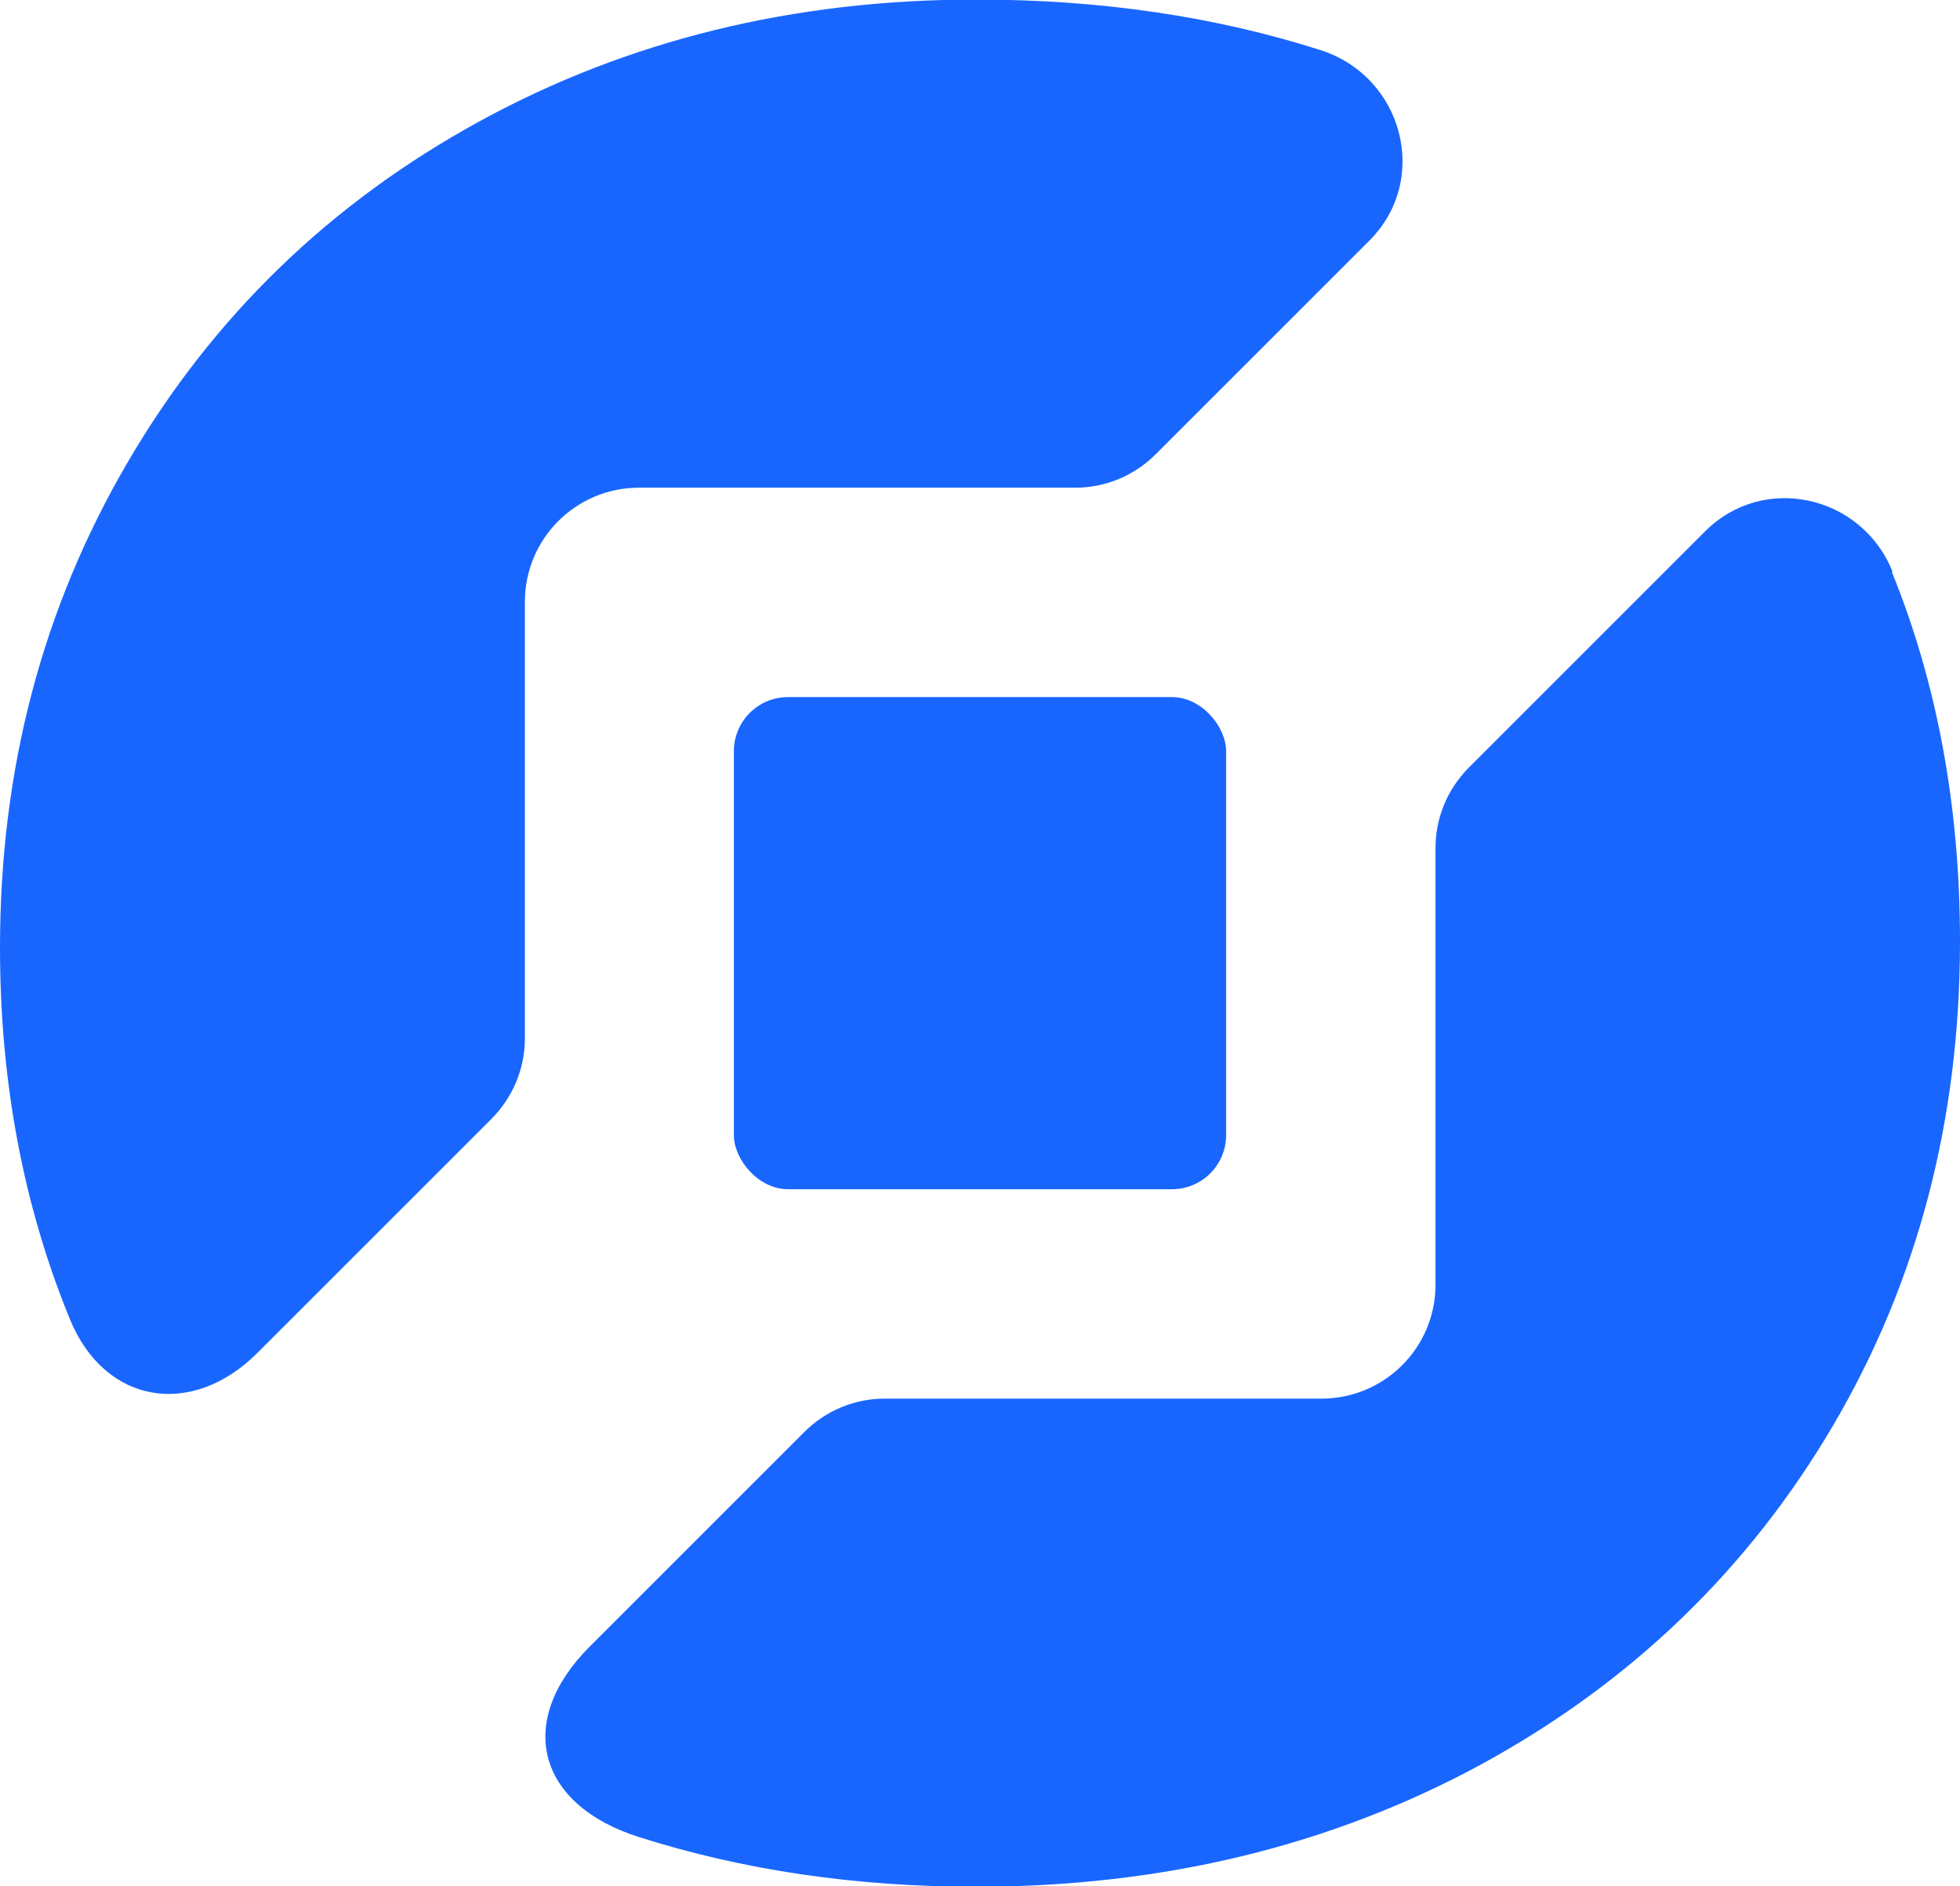
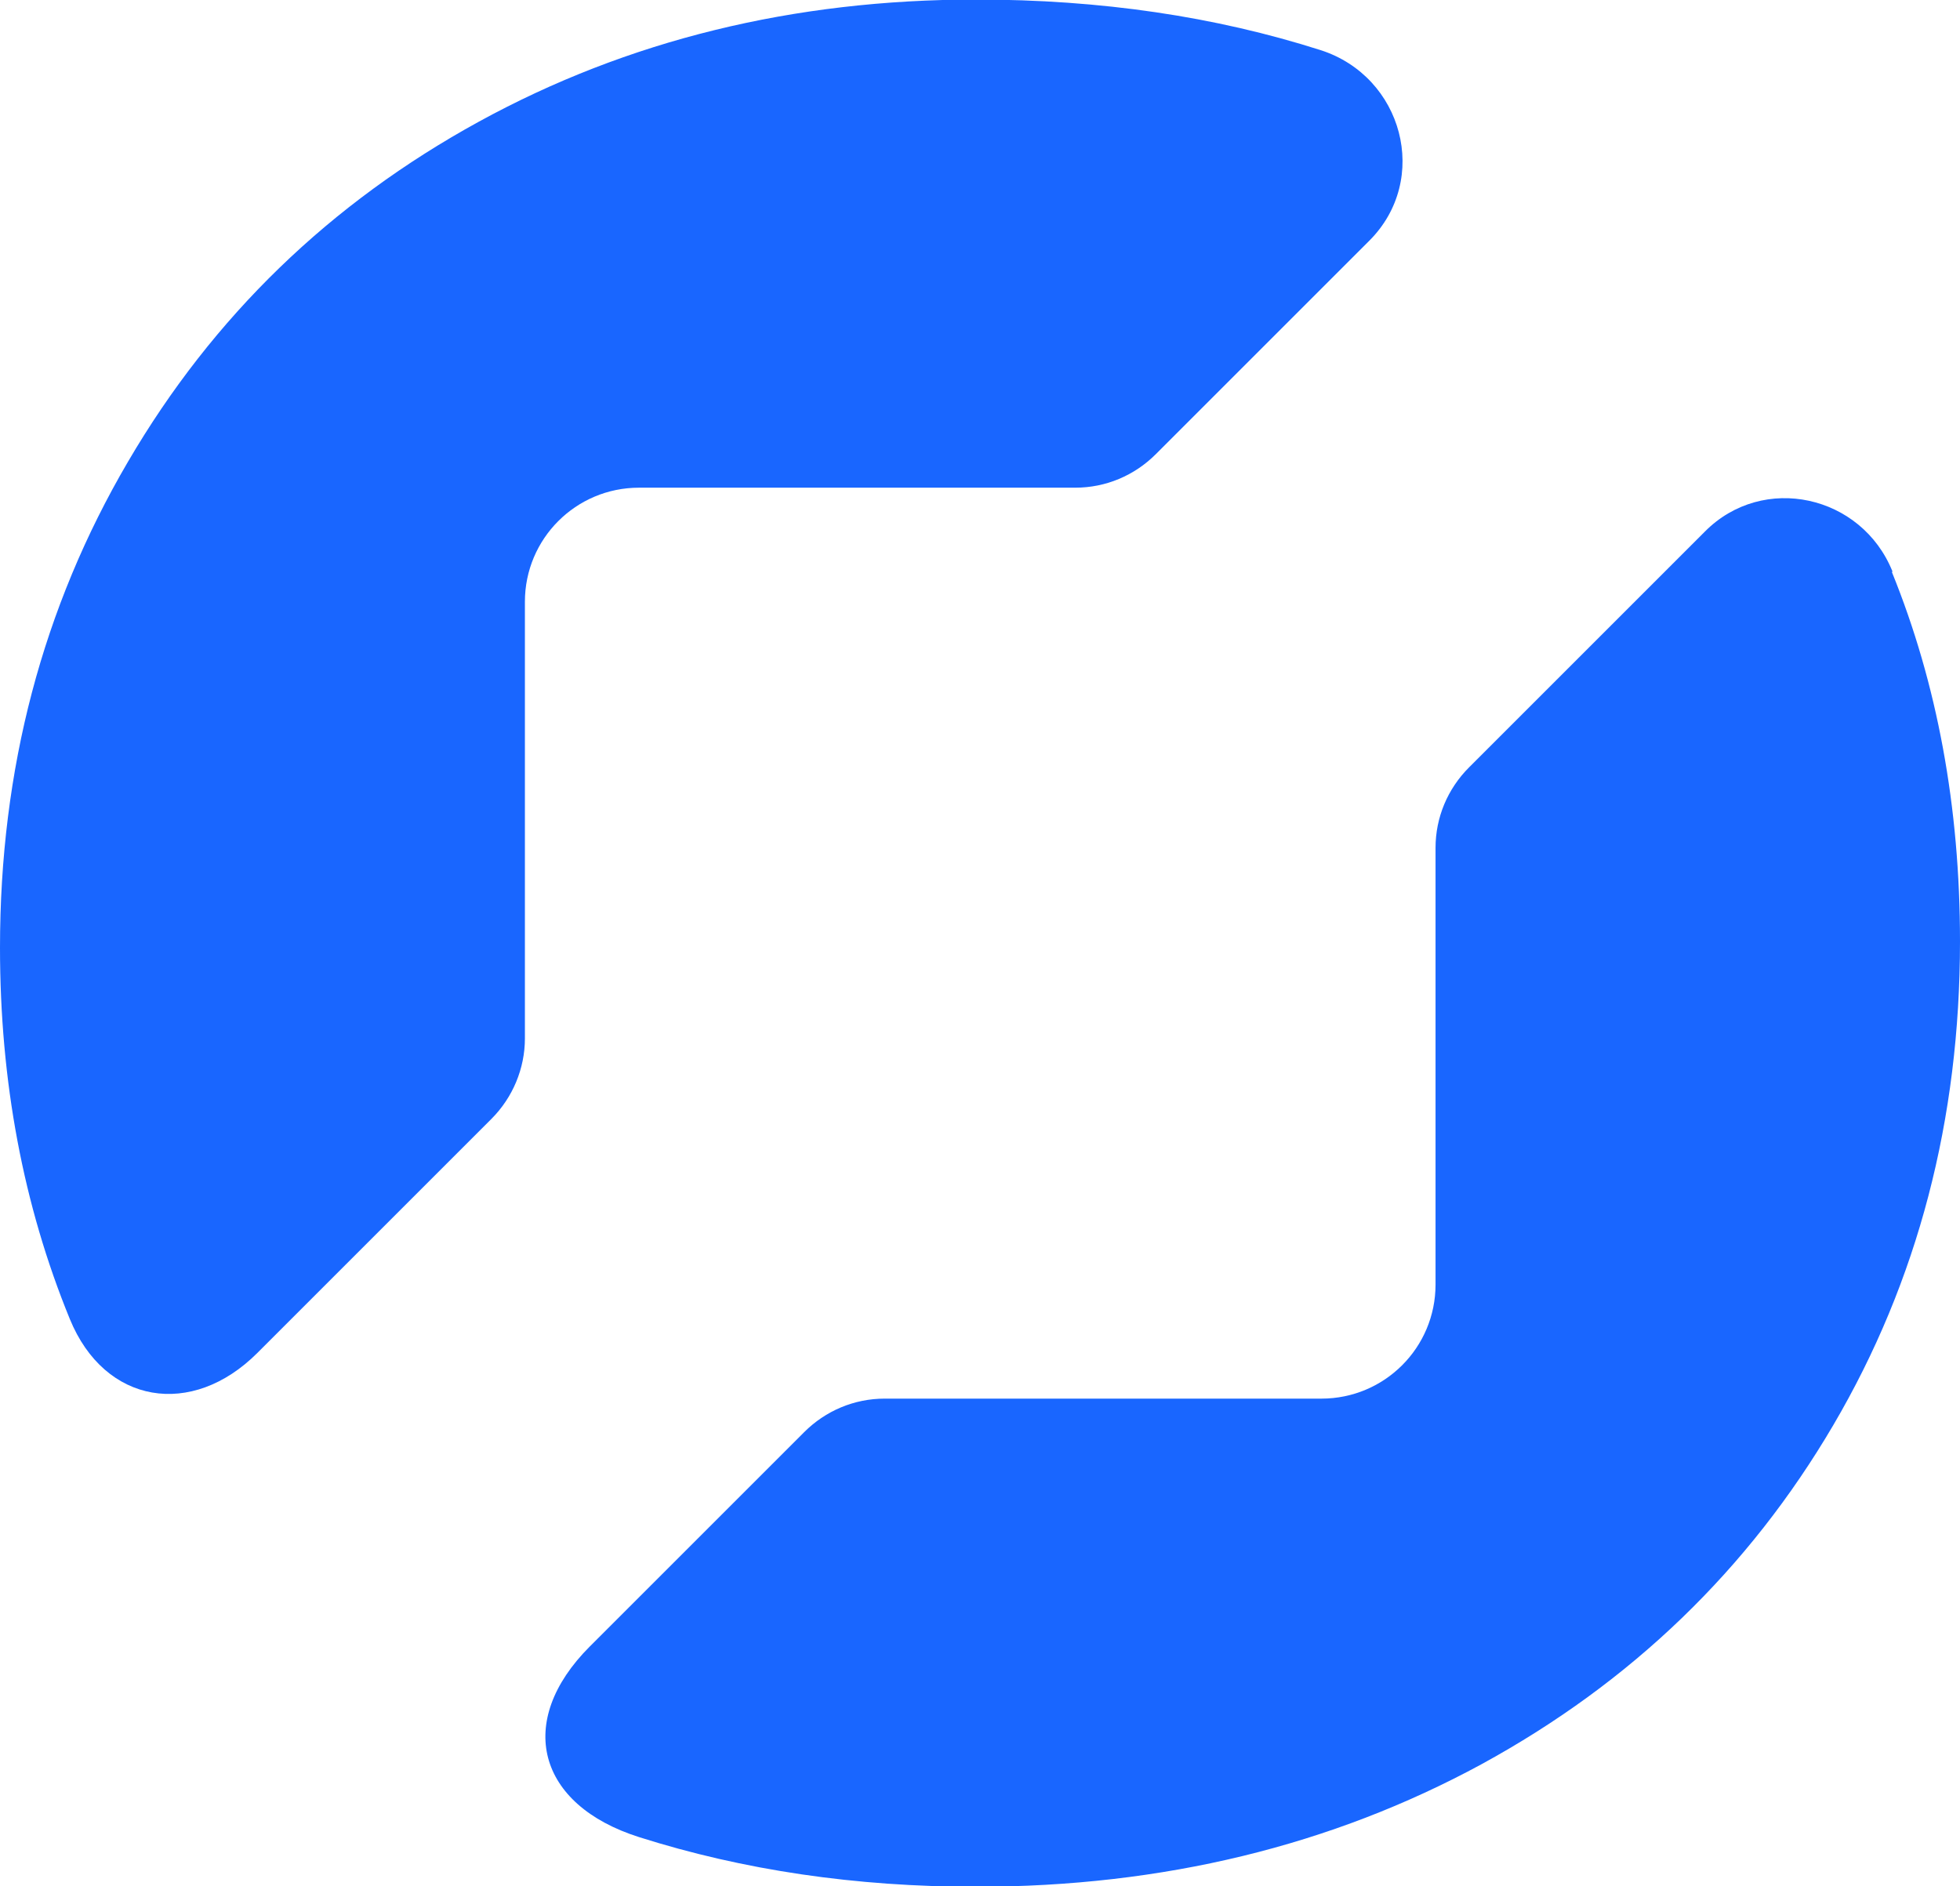
<svg xmlns="http://www.w3.org/2000/svg" id="Layer_2" data-name="Layer 2" viewBox="0 0 43.8 42.16">
  <defs>
    <style>
      .cls-1 {
        fill: #1966ff;
      }
    </style>
  </defs>
  <g id="Layer_1-2" data-name="Layer 1">
    <g>
      <path class="cls-1" d="M42.29,12.77c-.69-1.71-2.89-2.2-4.19-.89l-5.27,5.27c-.48,.48-.75,1.12-.75,1.8v9.76c0,1.41-1.14,2.55-2.55,2.55h-9.76c-.68,0-1.32,.27-1.8,.75l-4.79,4.79c-1.68,1.68-1.17,3.54,1.1,4.26,2.33,.74,4.84,1.11,7.53,1.11,4.18,0,7.95-.92,11.3-2.74,3.35-1.83,5.97-4.36,7.86-7.58,1.89-3.22,2.83-6.83,2.83-10.81,0-3.01-.51-5.76-1.52-8.25Z" />
-       <path class="cls-1" d="M14.27,10.9h9.76c.68,0,1.32-.27,1.8-.75l4.77-4.77c1.37-1.37,.75-3.67-1.09-4.26-2.35-.75-4.91-1.13-7.7-1.13-4.08,0-7.79,.91-11.11,2.73-3.32,1.82-5.94,4.35-7.84,7.6C.95,13.58,0,17.19,0,21.18c0,2.99,.52,5.76,1.56,8.3,.78,1.91,2.73,2.22,4.19,.76l5.23-5.23c.48-.48,.75-1.13,.75-1.8V13.45c0-1.41,1.14-2.55,2.55-2.55Z" />
-       <rect class="cls-1" x="16.4" y="15.58" width="11" height="11" rx="1.21" ry="1.21" />
+       <path class="cls-1" d="M14.27,10.9h9.76c.68,0,1.32-.27,1.8-.75l4.77-4.77c1.37-1.37,.75-3.67-1.09-4.26-2.35-.75-4.91-1.13-7.7-1.13-4.08,0-7.79,.91-11.11,2.73-3.32,1.82-5.94,4.35-7.84,7.6C.95,13.58,0,17.19,0,21.18c0,2.99,.52,5.76,1.56,8.3,.78,1.91,2.73,2.22,4.19,.76l5.23-5.23c.48-.48,.75-1.13,.75-1.8V13.45c0-1.41,1.14-2.55,2.55-2.55" />
    </g>
  </g>
</svg>